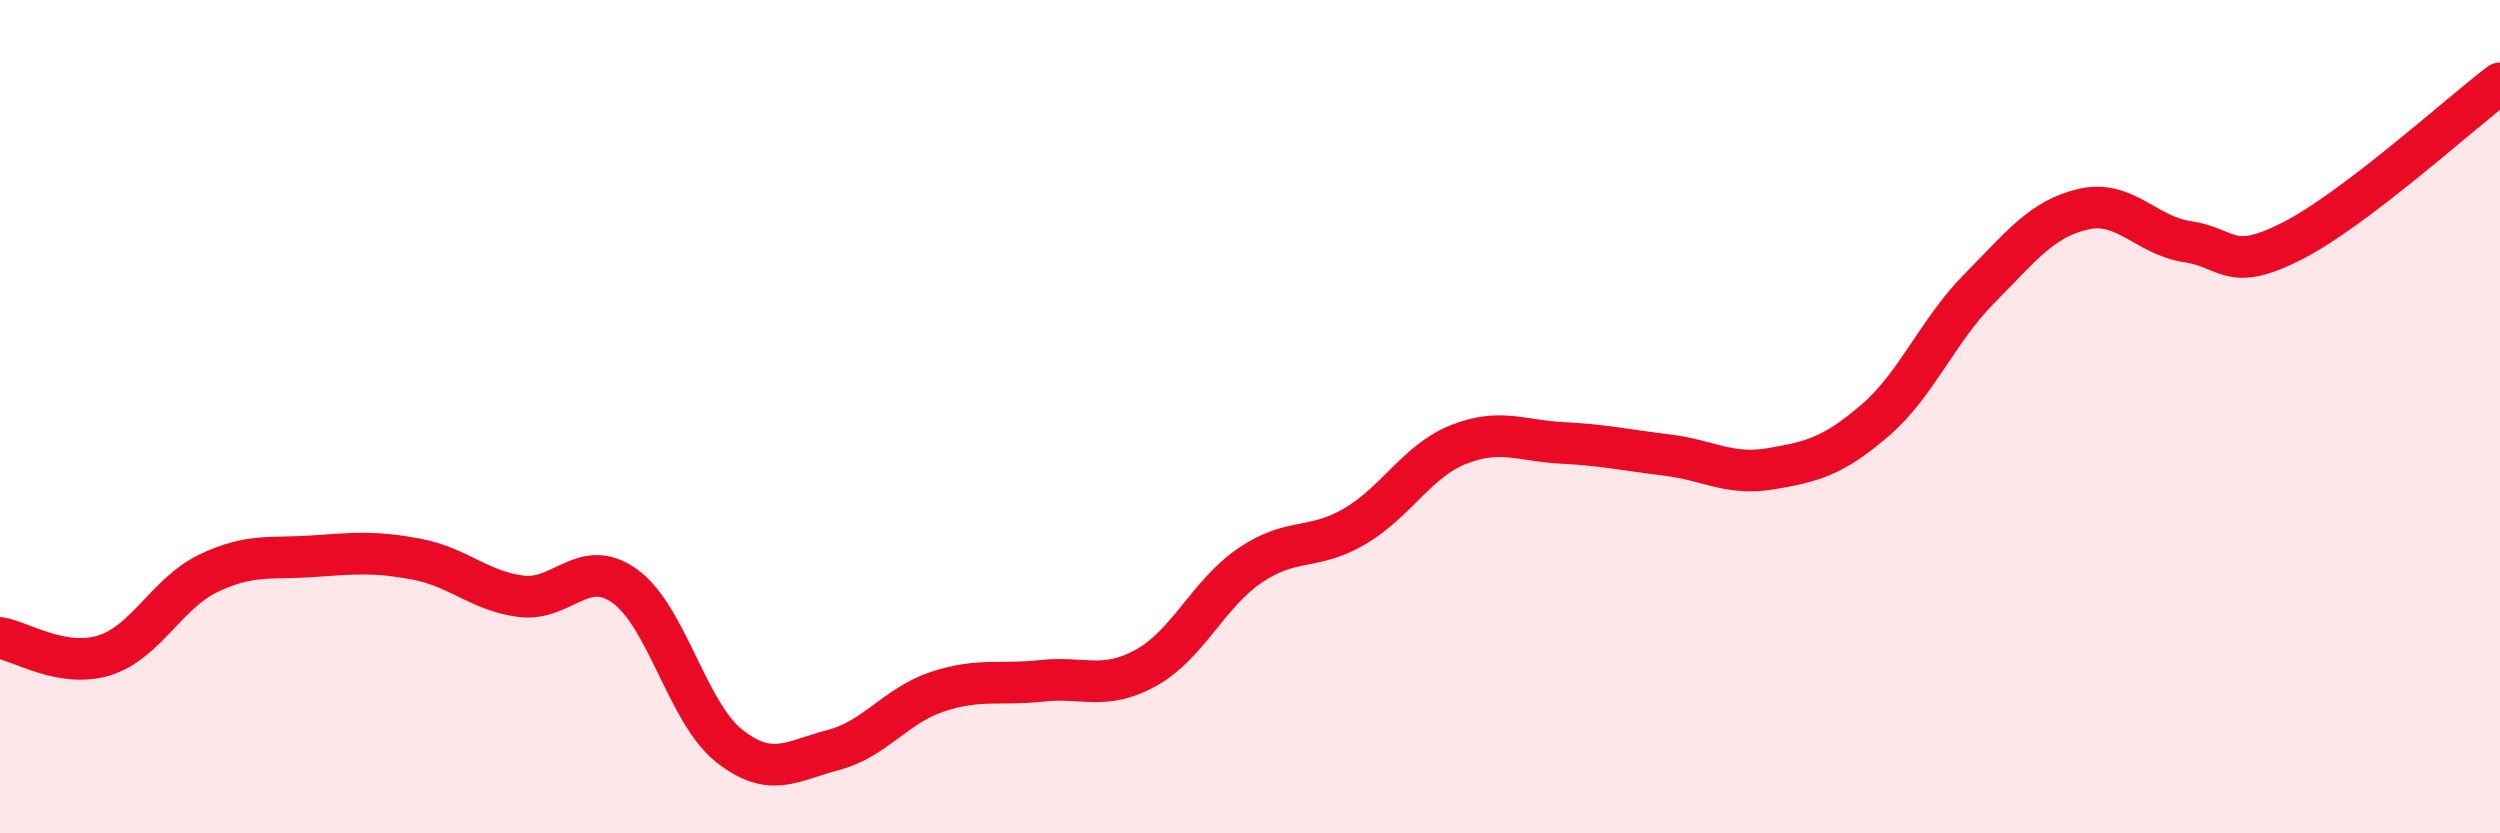
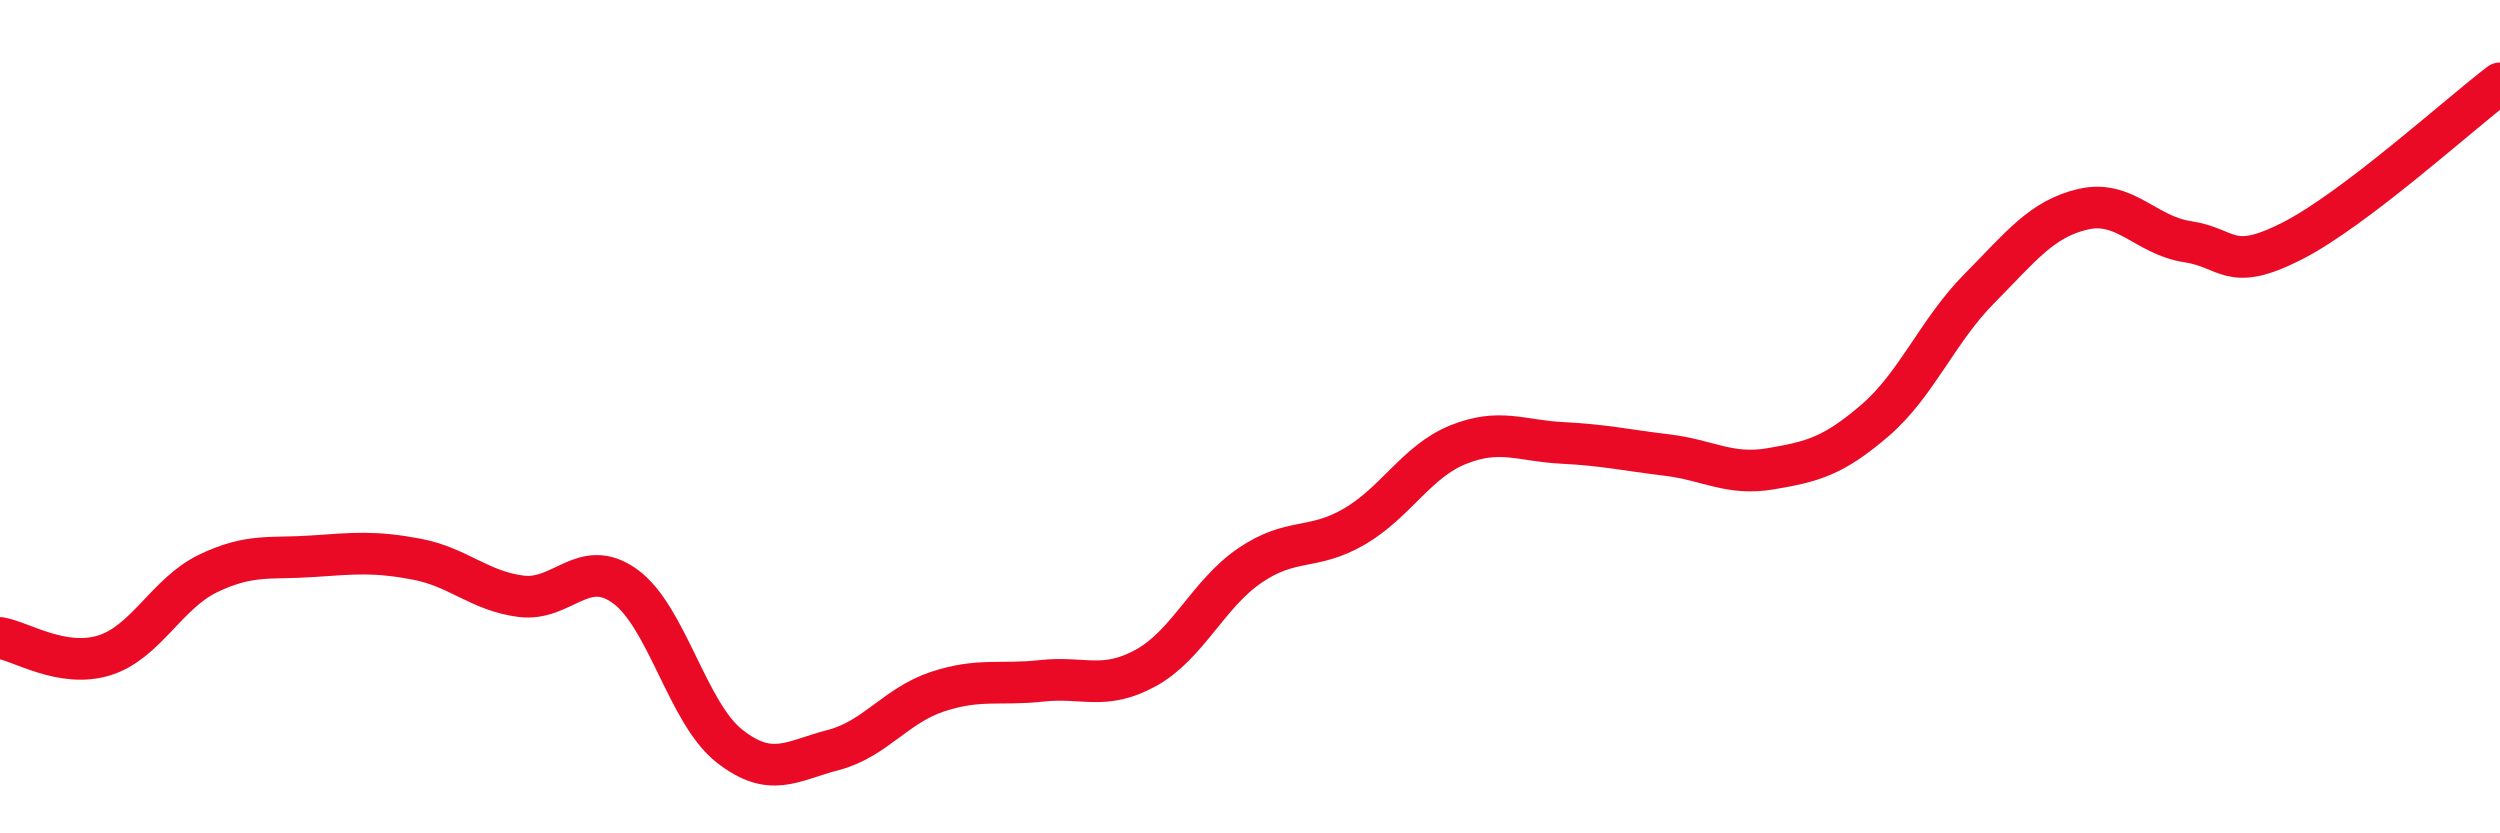
<svg xmlns="http://www.w3.org/2000/svg" width="60" height="20" viewBox="0 0 60 20">
-   <path d="M 0,15.31 C 0.5,15.39 1.5,16.04 2.5,15.73 C 3.5,15.42 4,14.24 5,13.76 C 6,13.28 6.5,13.42 7.5,13.35 C 8.5,13.28 9,13.23 10,13.42 C 11,13.61 11.5,14.18 12.5,14.31 C 13.5,14.44 14,13.35 15,14.07 C 16,14.79 16.5,17.11 17.5,17.9 C 18.5,18.69 19,18.26 20,18 C 21,17.74 21.5,16.93 22.5,16.6 C 23.5,16.27 24,16.45 25,16.34 C 26,16.23 26.5,16.58 27.5,16.03 C 28.5,15.48 29,14.25 30,13.57 C 31,12.89 31.5,13.22 32.5,12.64 C 33.5,12.06 34,11.07 35,10.67 C 36,10.27 36.5,10.58 37.5,10.63 C 38.5,10.68 39,10.8 40,10.92 C 41,11.04 41.5,11.42 42.5,11.25 C 43.5,11.08 44,10.95 45,10.09 C 46,9.23 46.5,7.94 47.5,6.93 C 48.5,5.92 49,5.25 50,5.02 C 51,4.79 51.5,5.65 52.5,5.8 C 53.5,5.95 53.5,6.55 55,5.79 C 56.5,5.03 59,2.76 60,2L60 20L0 20Z" fill="#EB0A25" opacity="0.1" stroke-linecap="round" stroke-linejoin="round" />
  <path d="M 0,15.31 C 0.5,15.39 1.5,16.04 2.5,15.73 C 3.5,15.42 4,14.24 5,13.76 C 6,13.28 6.5,13.42 7.5,13.35 C 8.5,13.28 9,13.23 10,13.42 C 11,13.61 11.5,14.18 12.5,14.31 C 13.5,14.44 14,13.35 15,14.07 C 16,14.79 16.5,17.11 17.5,17.9 C 18.5,18.69 19,18.26 20,18 C 21,17.74 21.5,16.93 22.5,16.6 C 23.5,16.27 24,16.45 25,16.34 C 26,16.23 26.5,16.58 27.5,16.03 C 28.5,15.48 29,14.25 30,13.57 C 31,12.89 31.5,13.22 32.5,12.64 C 33.5,12.06 34,11.07 35,10.67 C 36,10.27 36.5,10.58 37.5,10.63 C 38.5,10.68 39,10.8 40,10.92 C 41,11.04 41.5,11.42 42.5,11.25 C 43.5,11.08 44,10.95 45,10.09 C 46,9.23 46.5,7.94 47.5,6.93 C 48.5,5.92 49,5.25 50,5.02 C 51,4.79 51.5,5.65 52.5,5.8 C 53.5,5.95 53.5,6.55 55,5.79 C 56.5,5.03 59,2.76 60,2" stroke="#EB0A25" stroke-width="1" fill="none" stroke-linecap="round" stroke-linejoin="round" />
</svg>